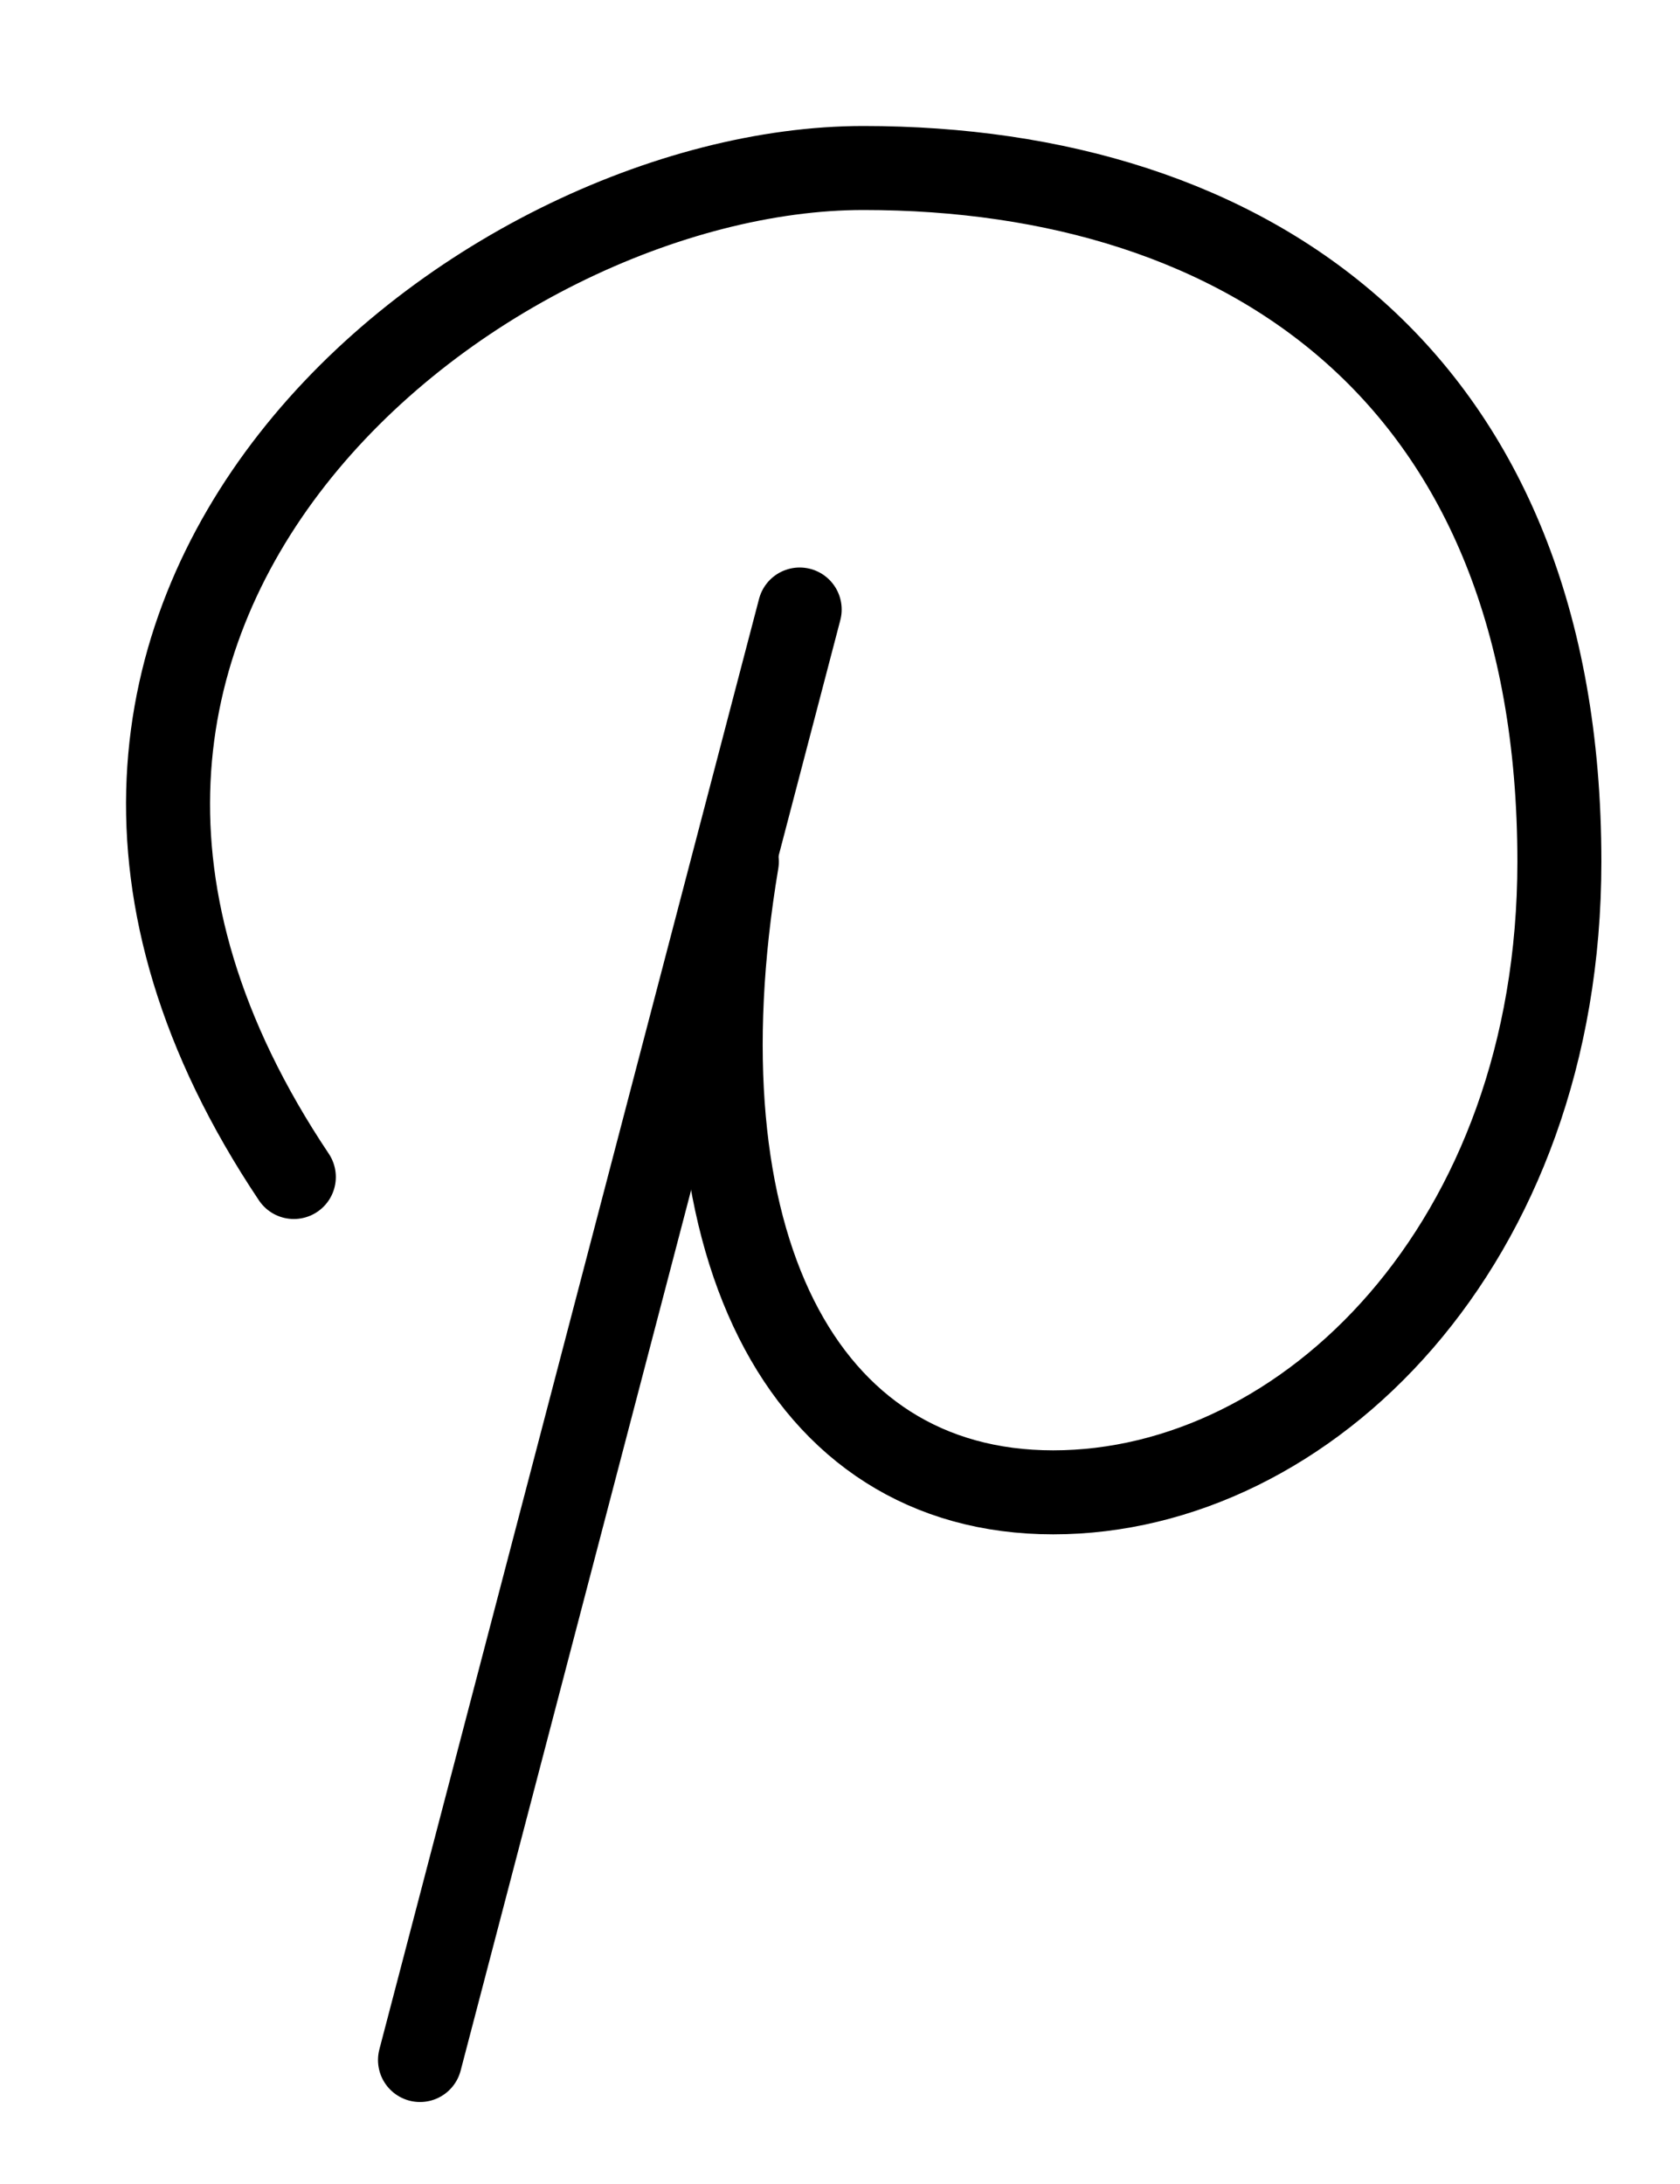
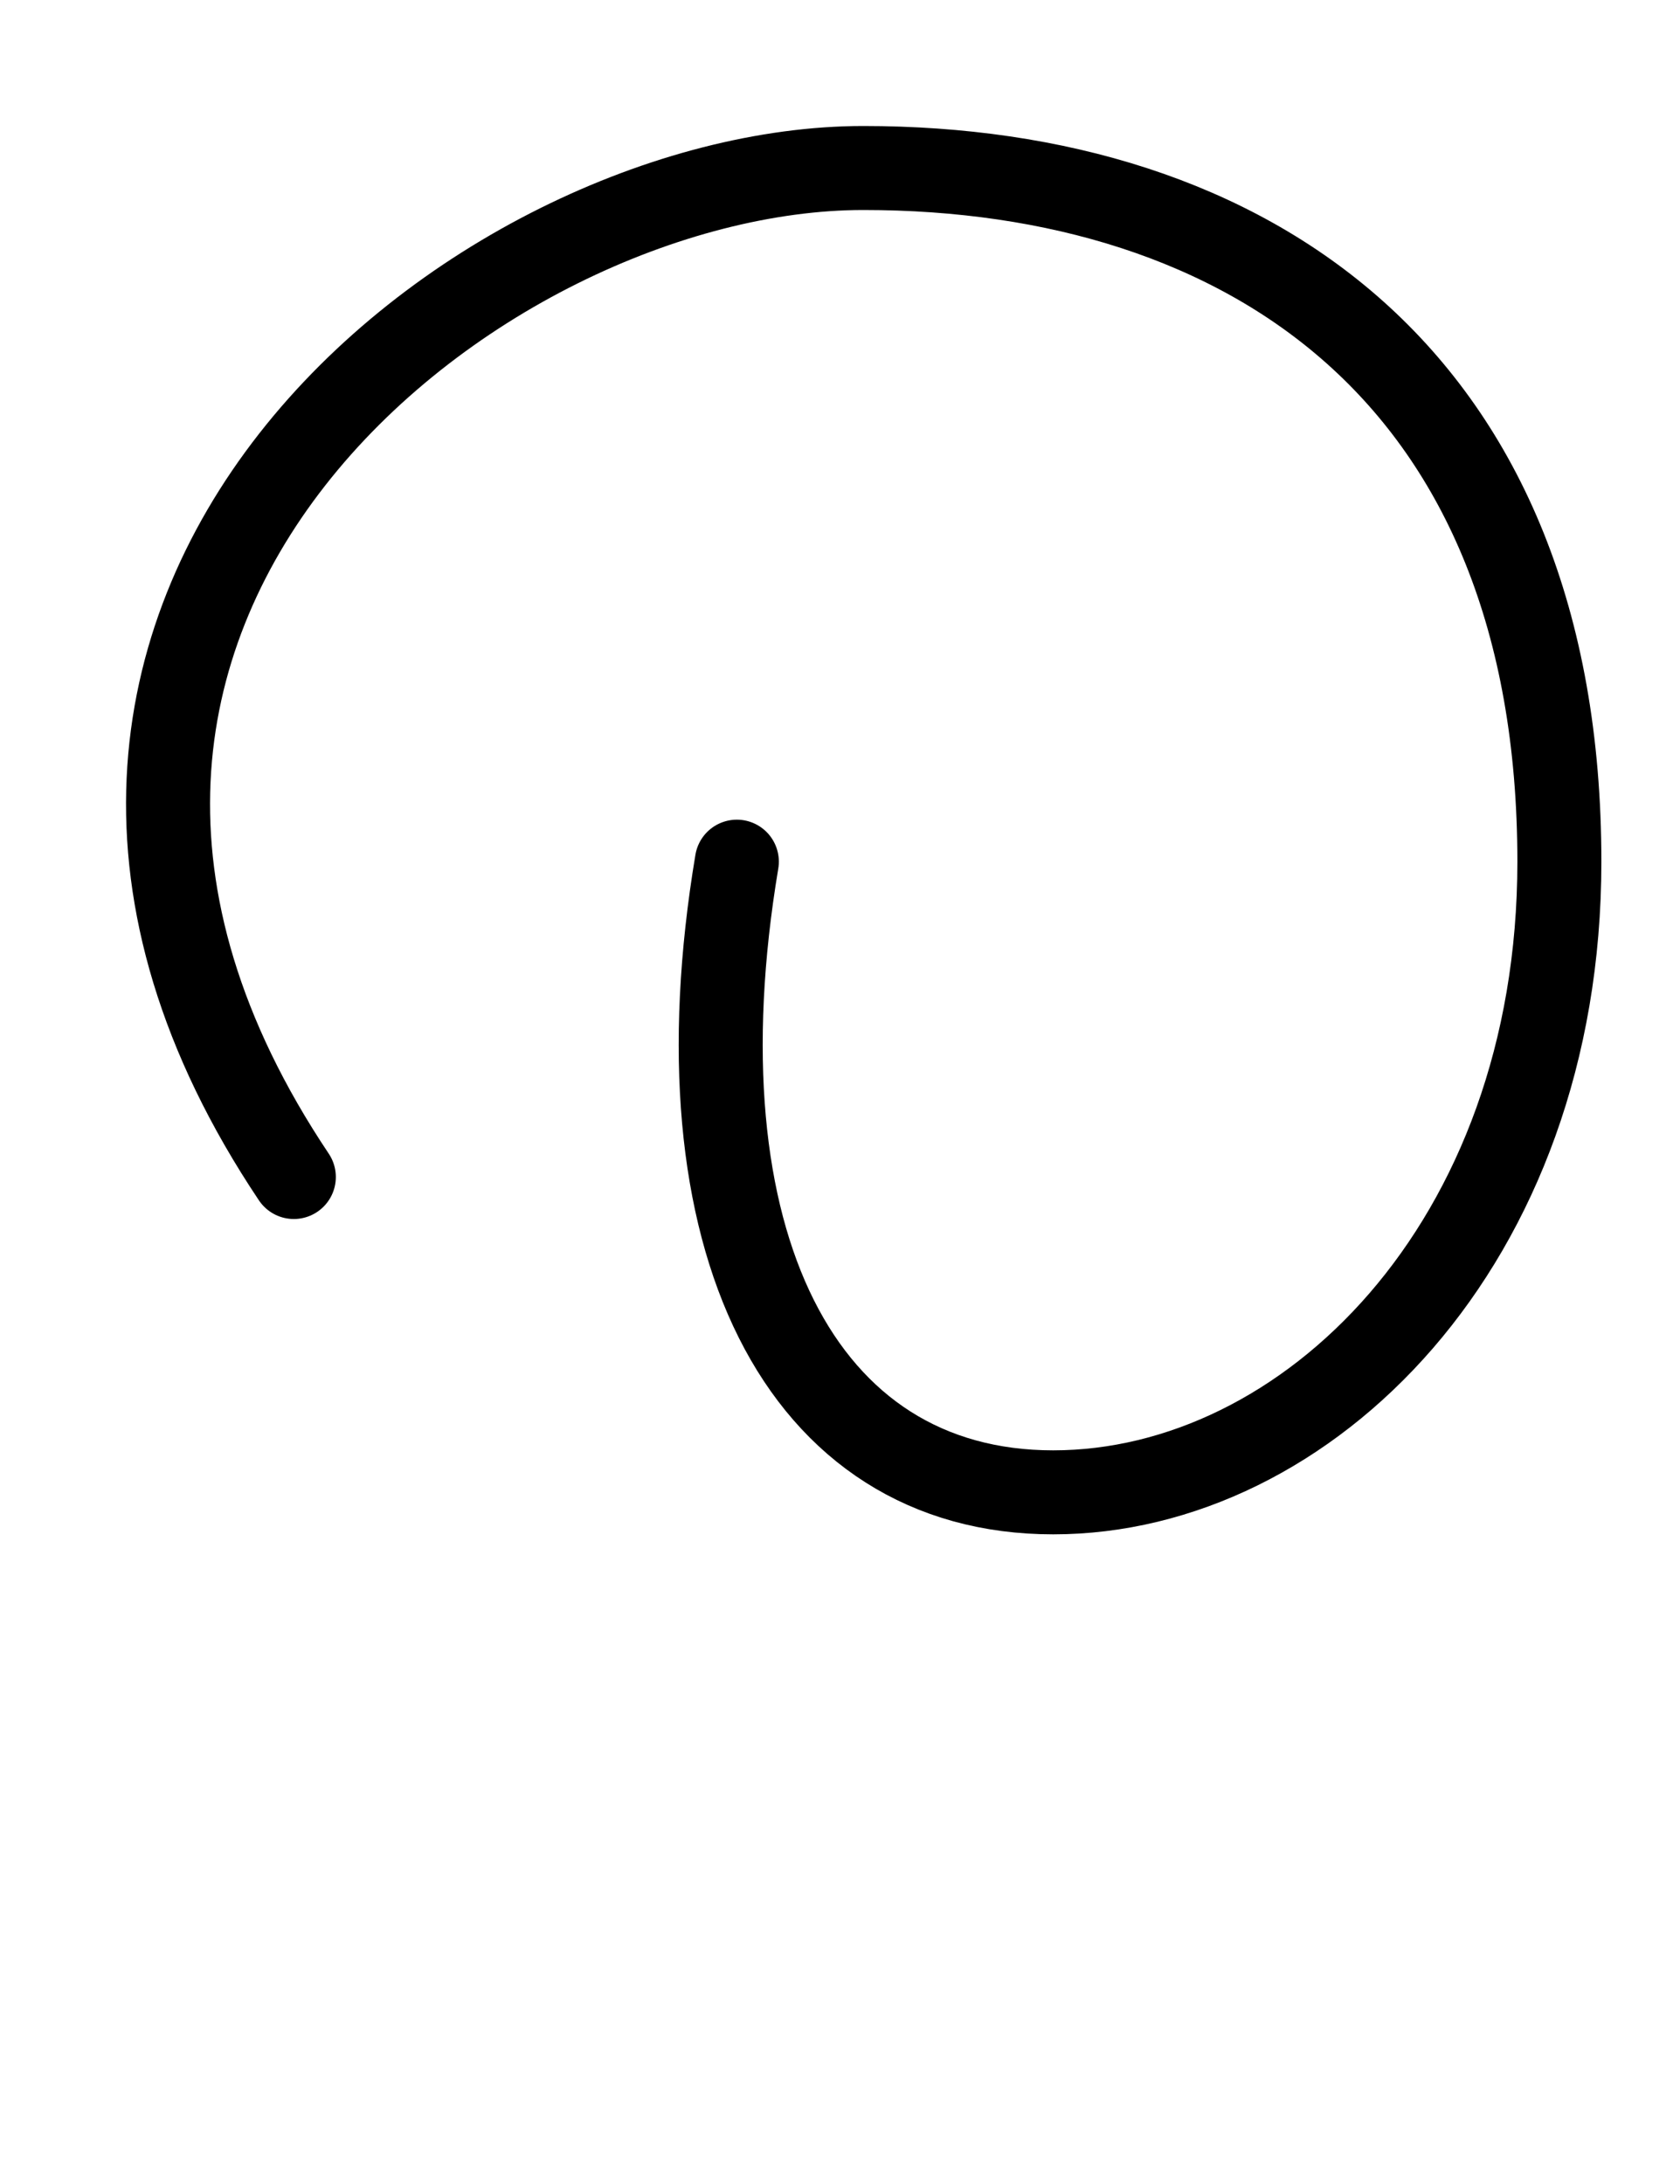
<svg xmlns="http://www.w3.org/2000/svg" width="10" height="13" viewBox="0 0 10 13" fill="none">
  <path d="M1.749 7.006C-0.511 3.628 2.851 1 5.139 1C7.427 1 9.282 2.241 9.282 5.129C9.282 7.41 7.776 8.883 6.269 8.883C4.762 8.883 4.009 7.381 4.386 5.129" stroke="black" stroke-width="0.5" stroke-linecap="round" stroke-linejoin="round" />
-   <path d="M4.76 3.628L2.5 12.262" stroke="black" stroke-width="0.5" stroke-linecap="round" stroke-linejoin="round" />
</svg>